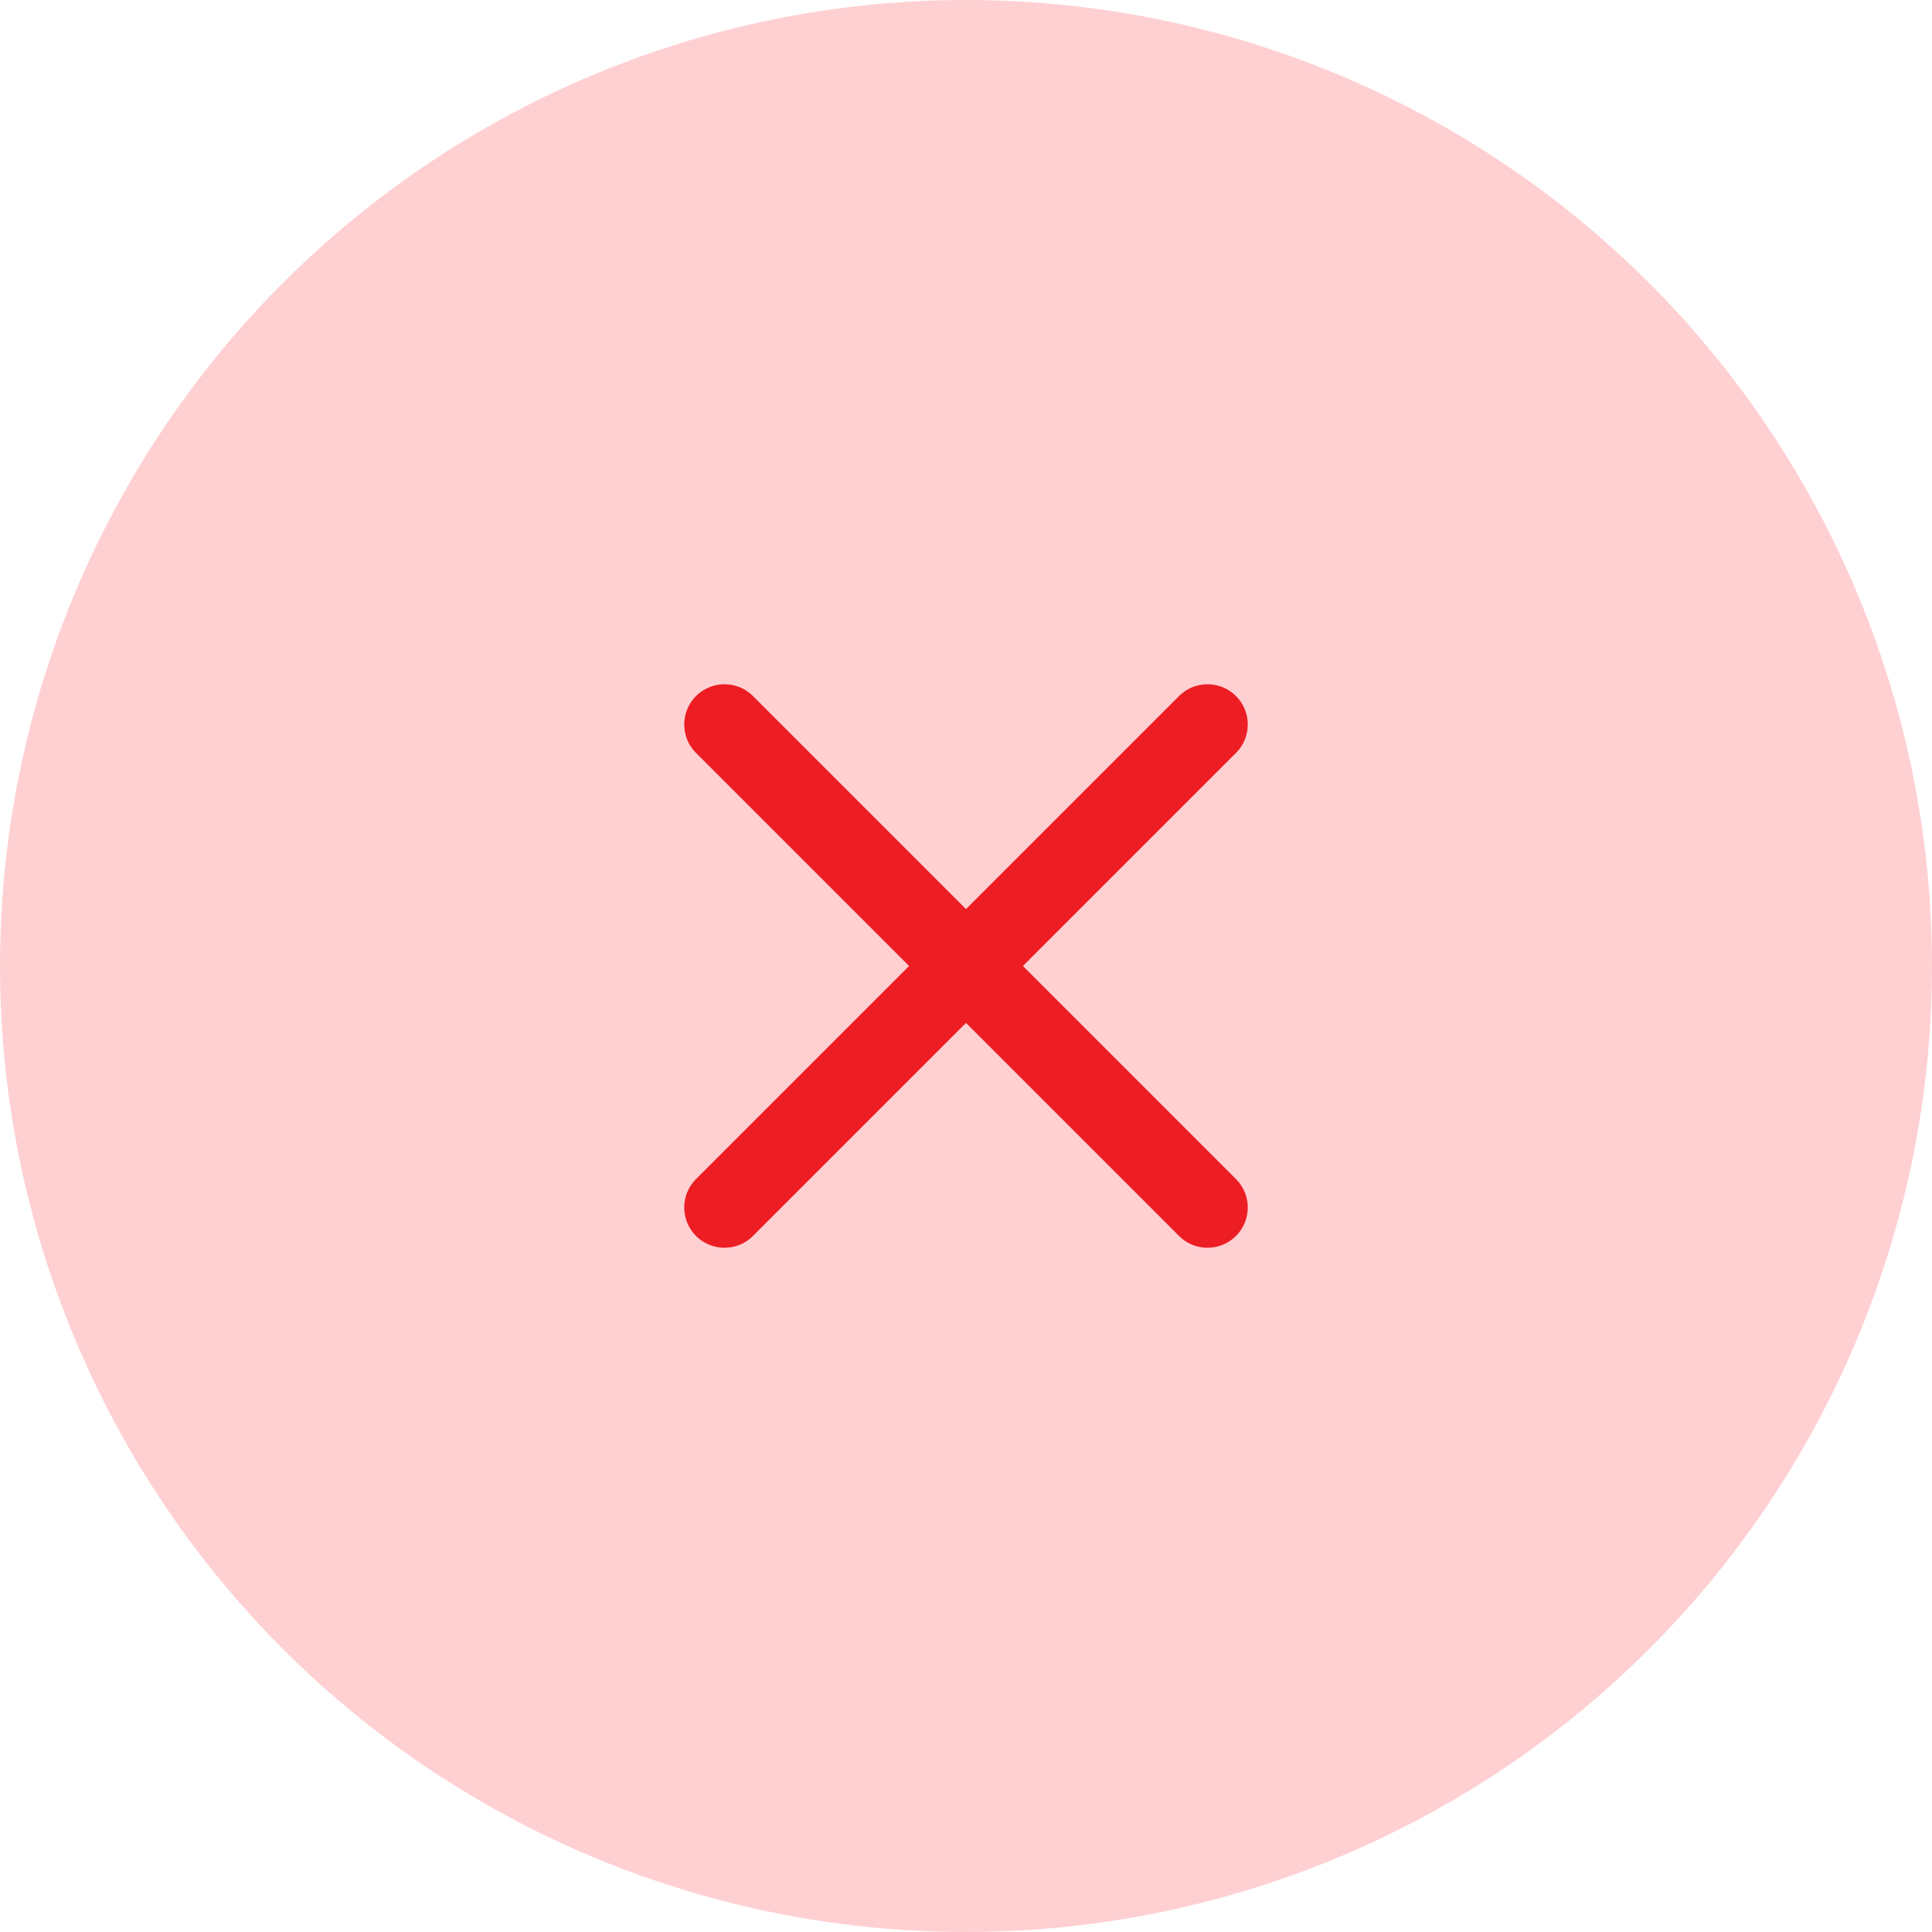
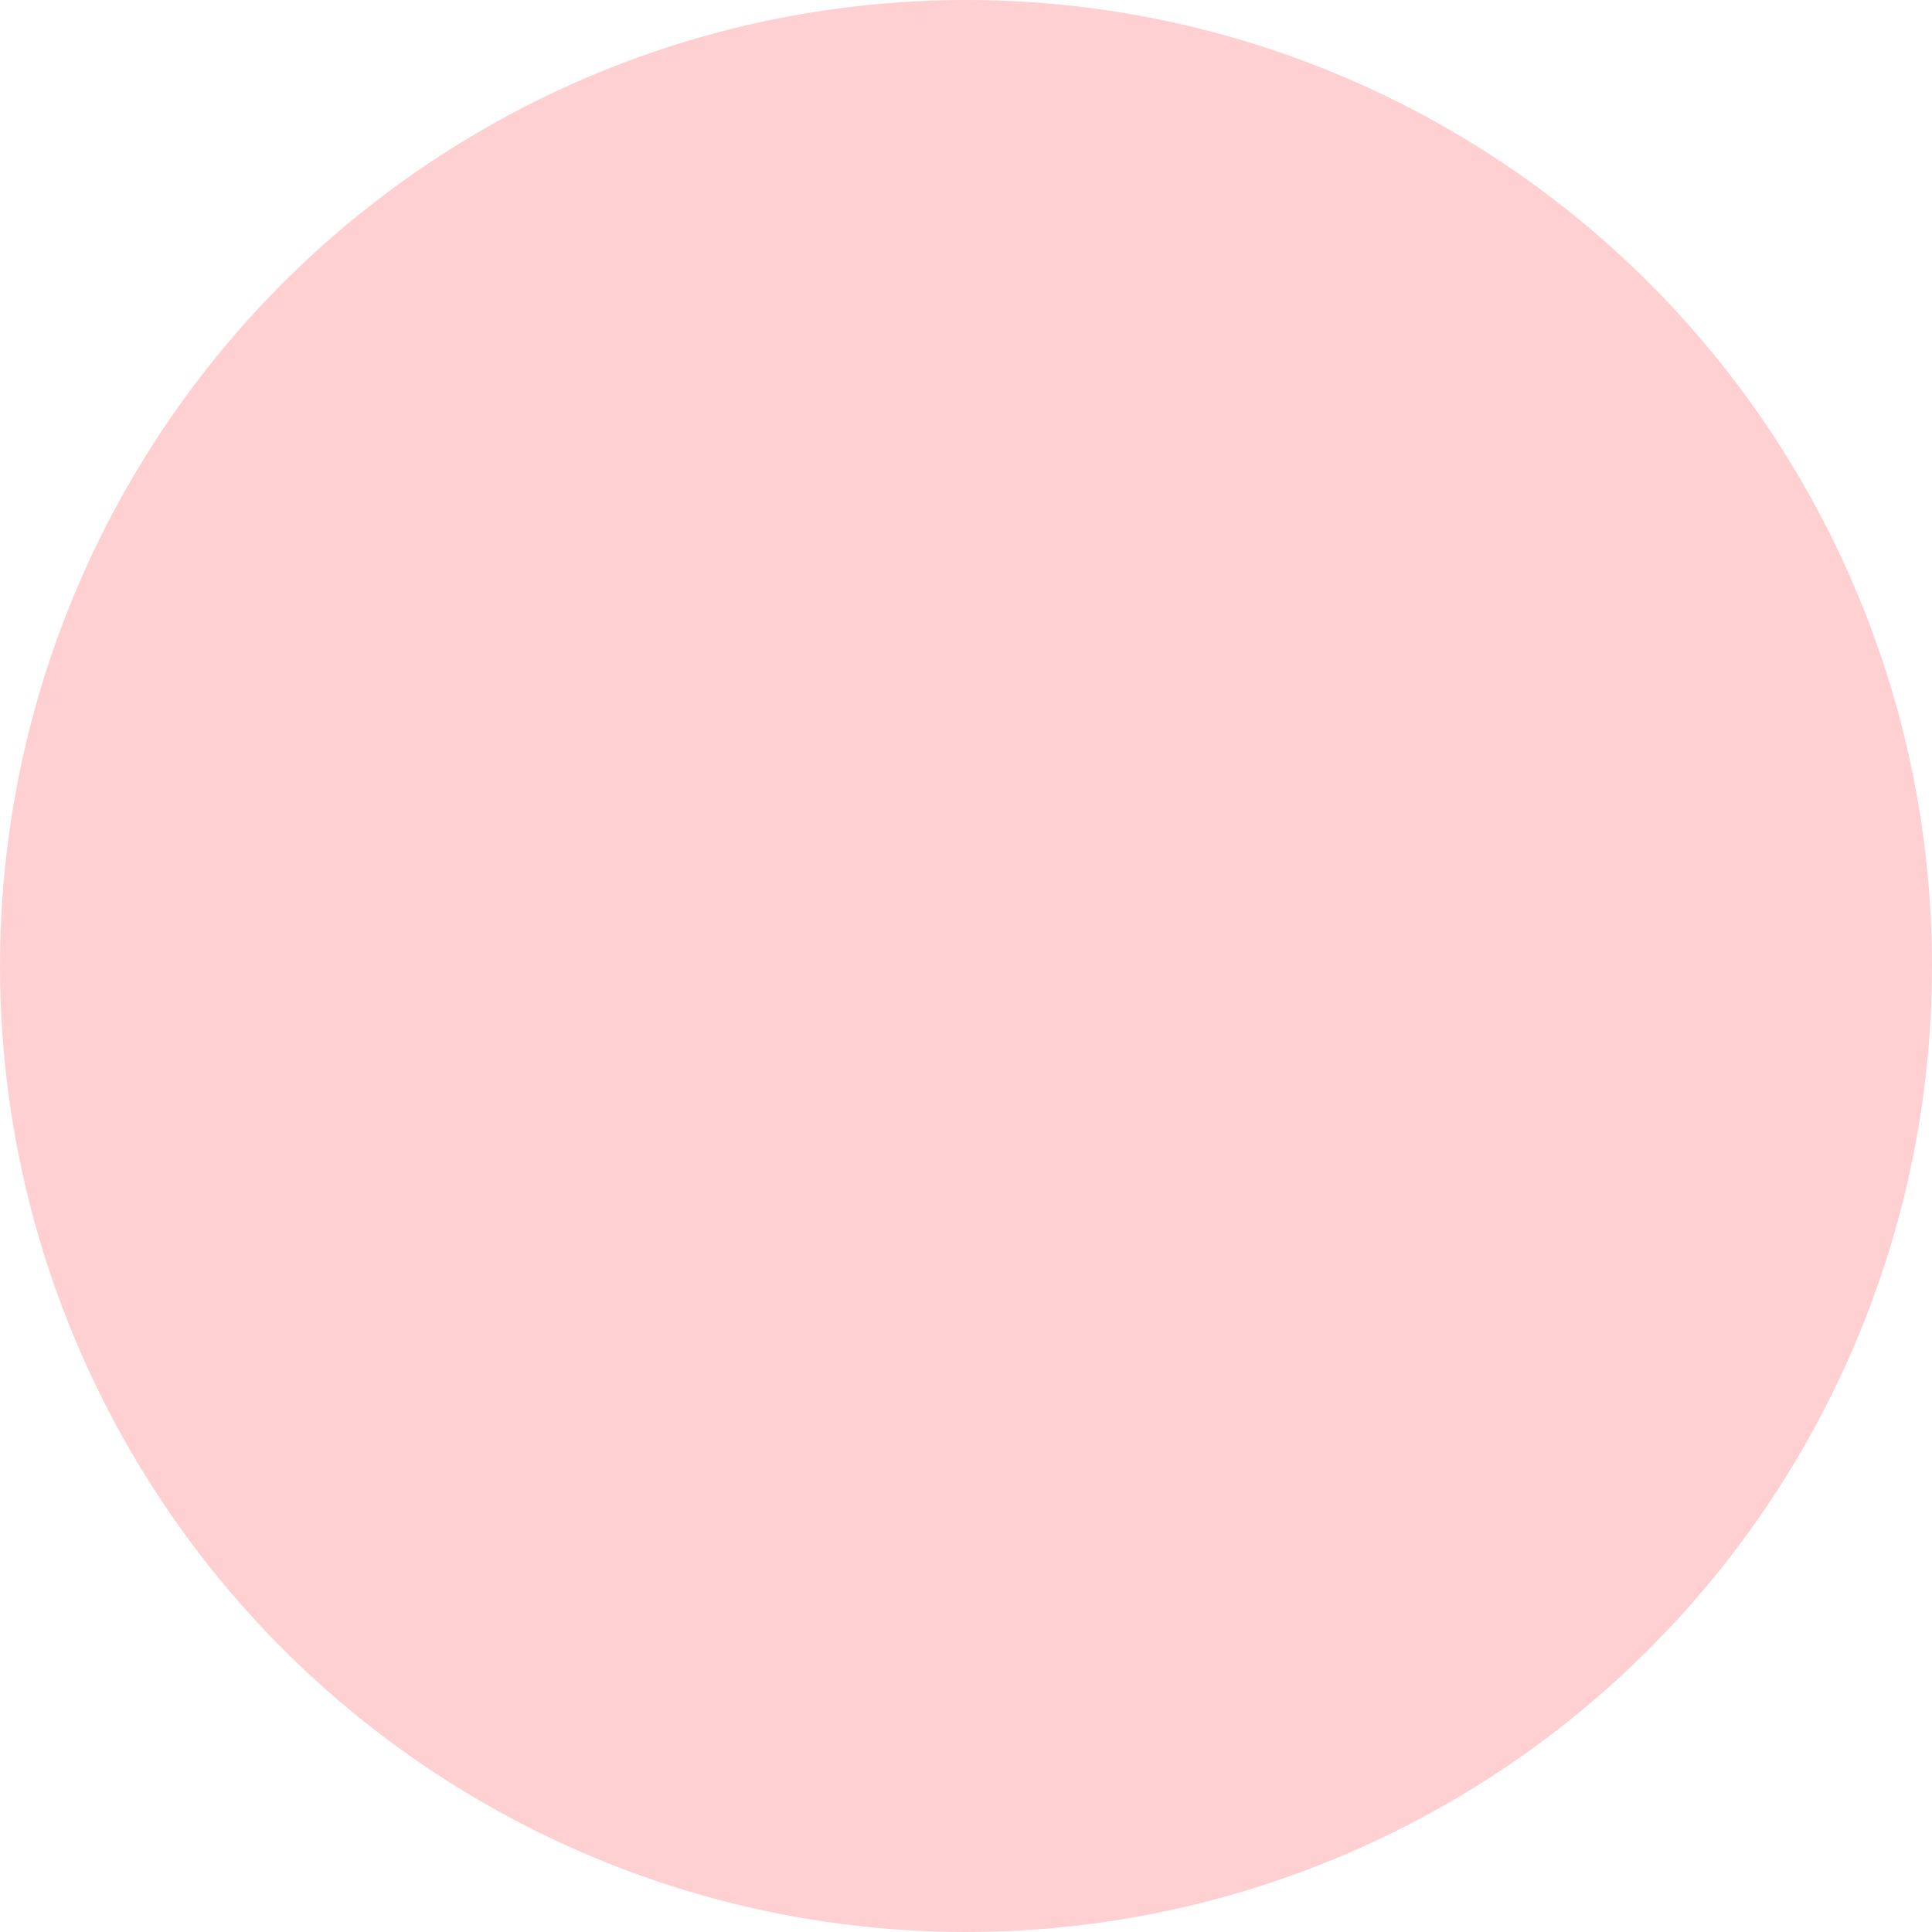
<svg xmlns="http://www.w3.org/2000/svg" width="24" height="24" viewBox="0 0 24 24" fill="none">
  <circle cx="12" cy="12" r="12" fill="#FFD0D2" />
-   <path d="M9 15L15 9" stroke="#ED1D24" stroke-linecap="round" stroke-linejoin="round" />
-   <path d="M9 9L15 15" stroke="#ED1D24" stroke-linecap="round" stroke-linejoin="round" />
</svg>